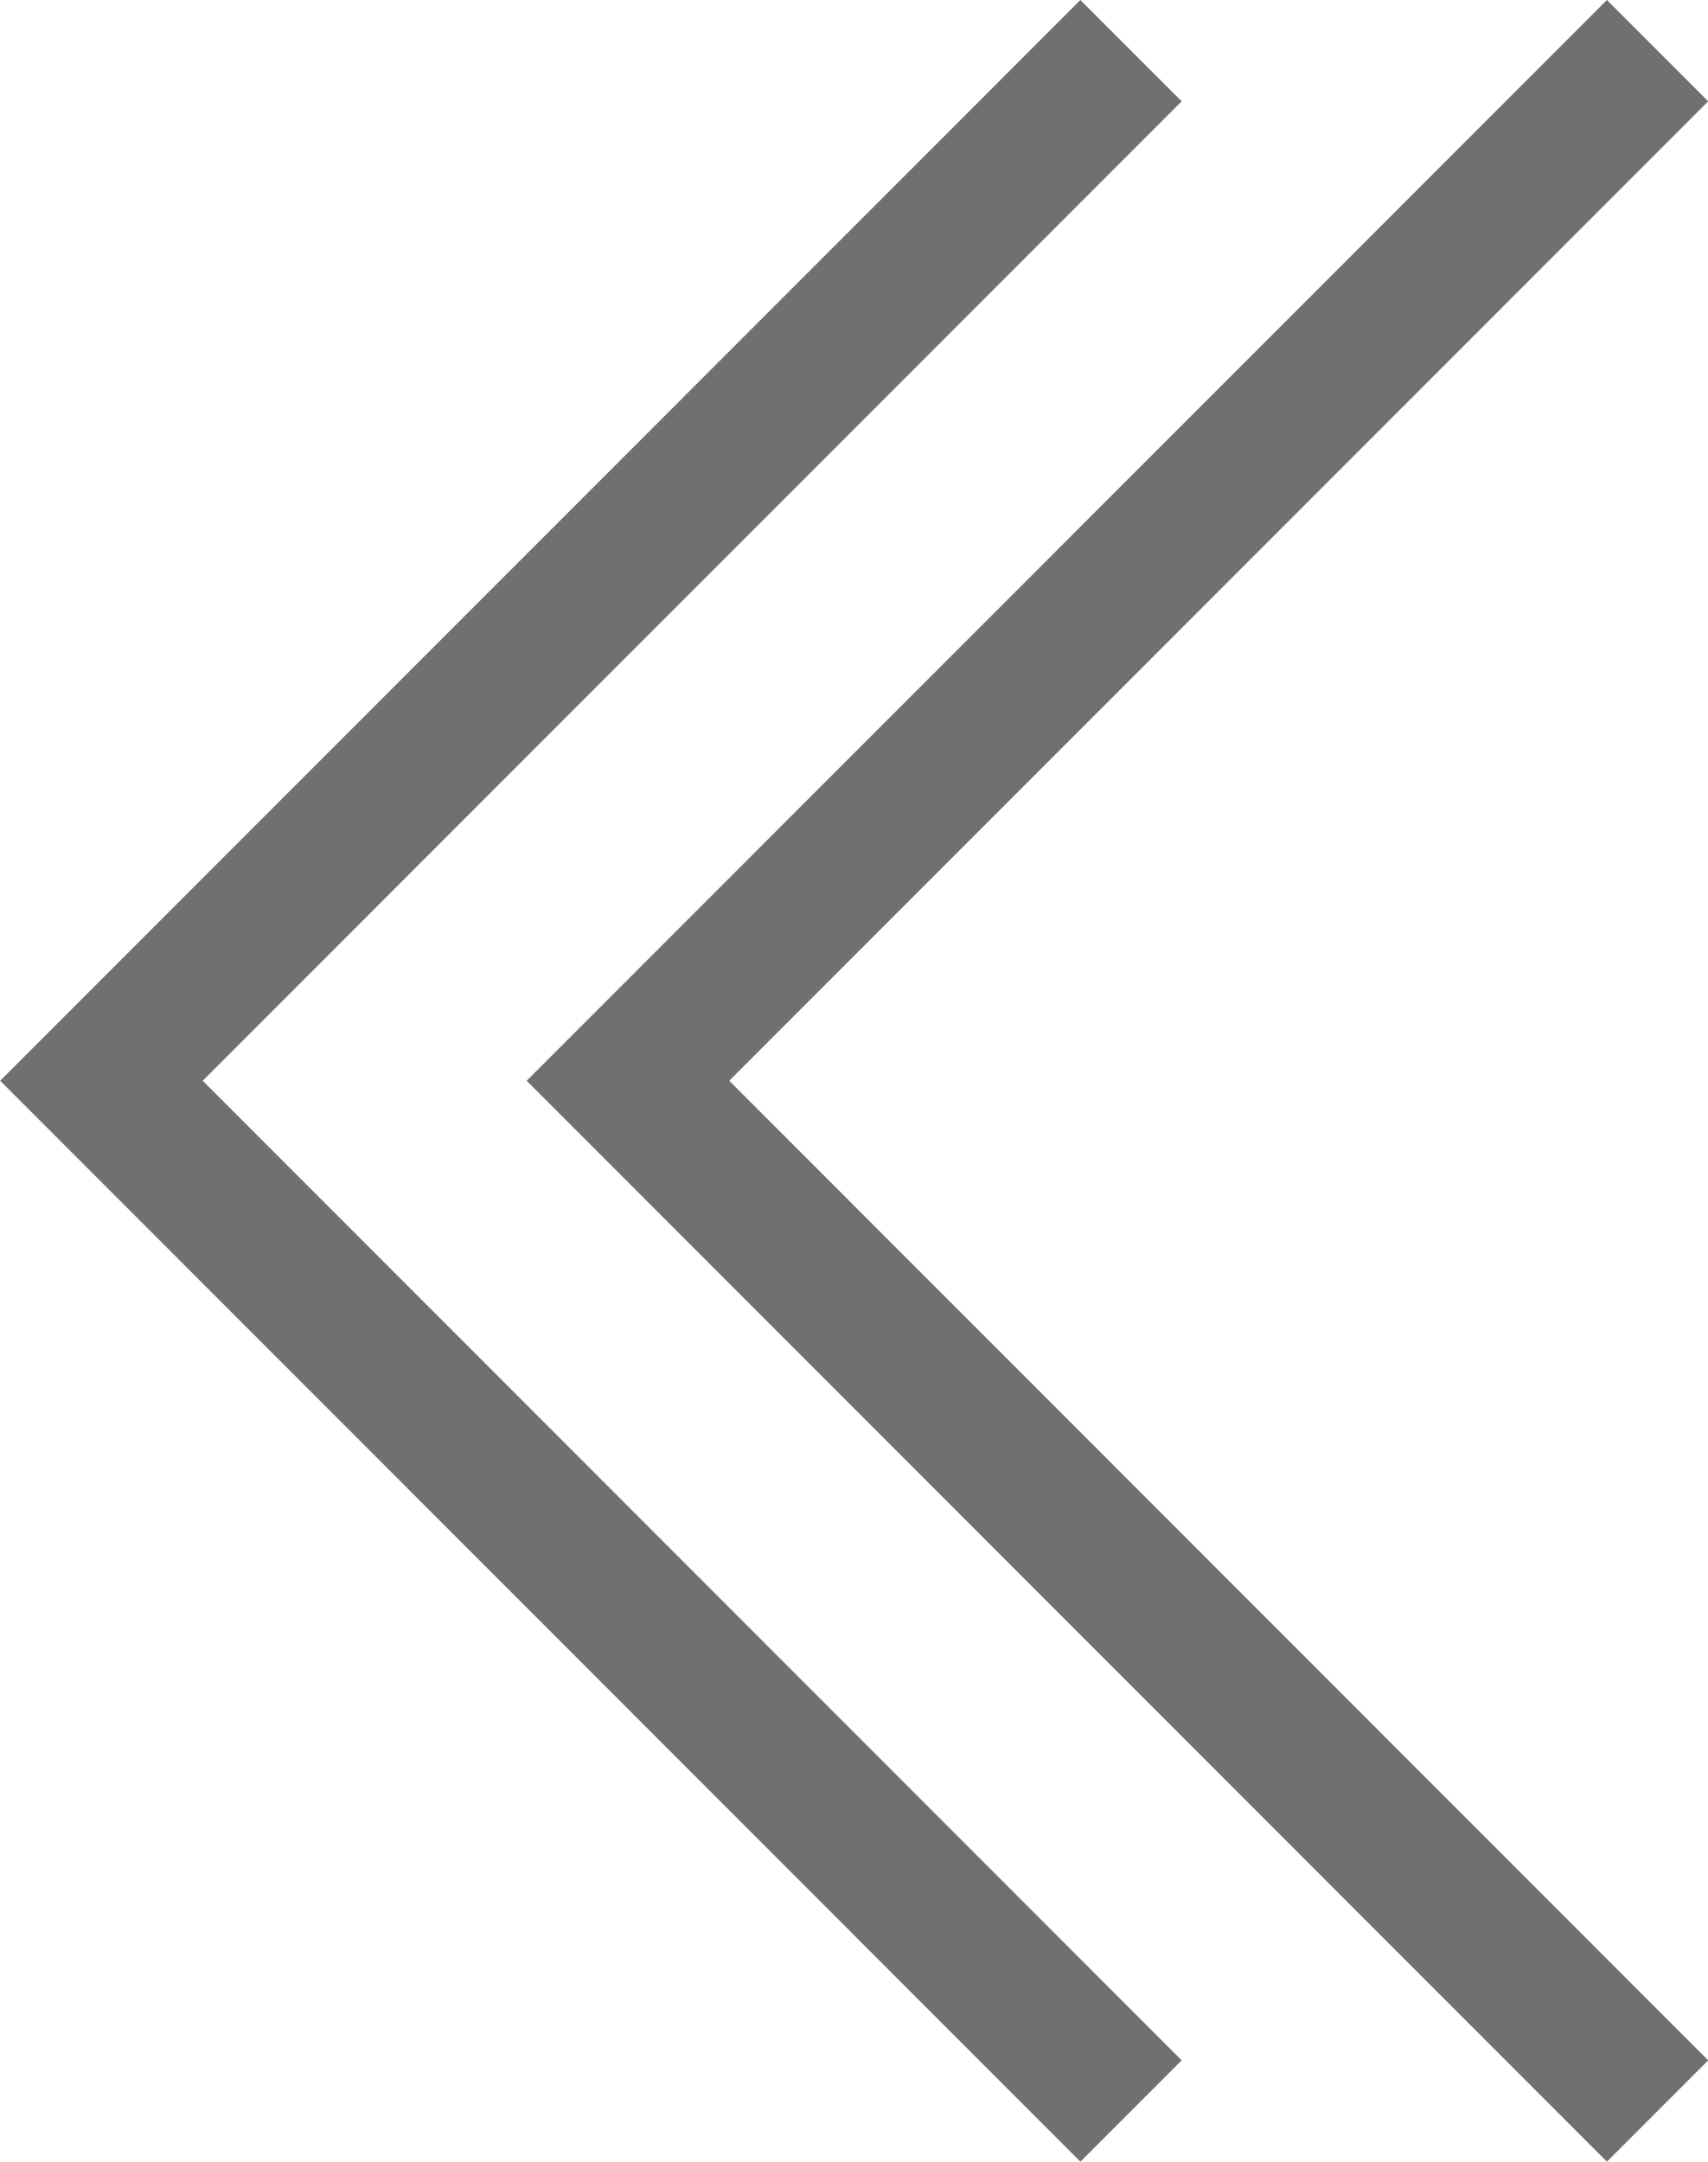
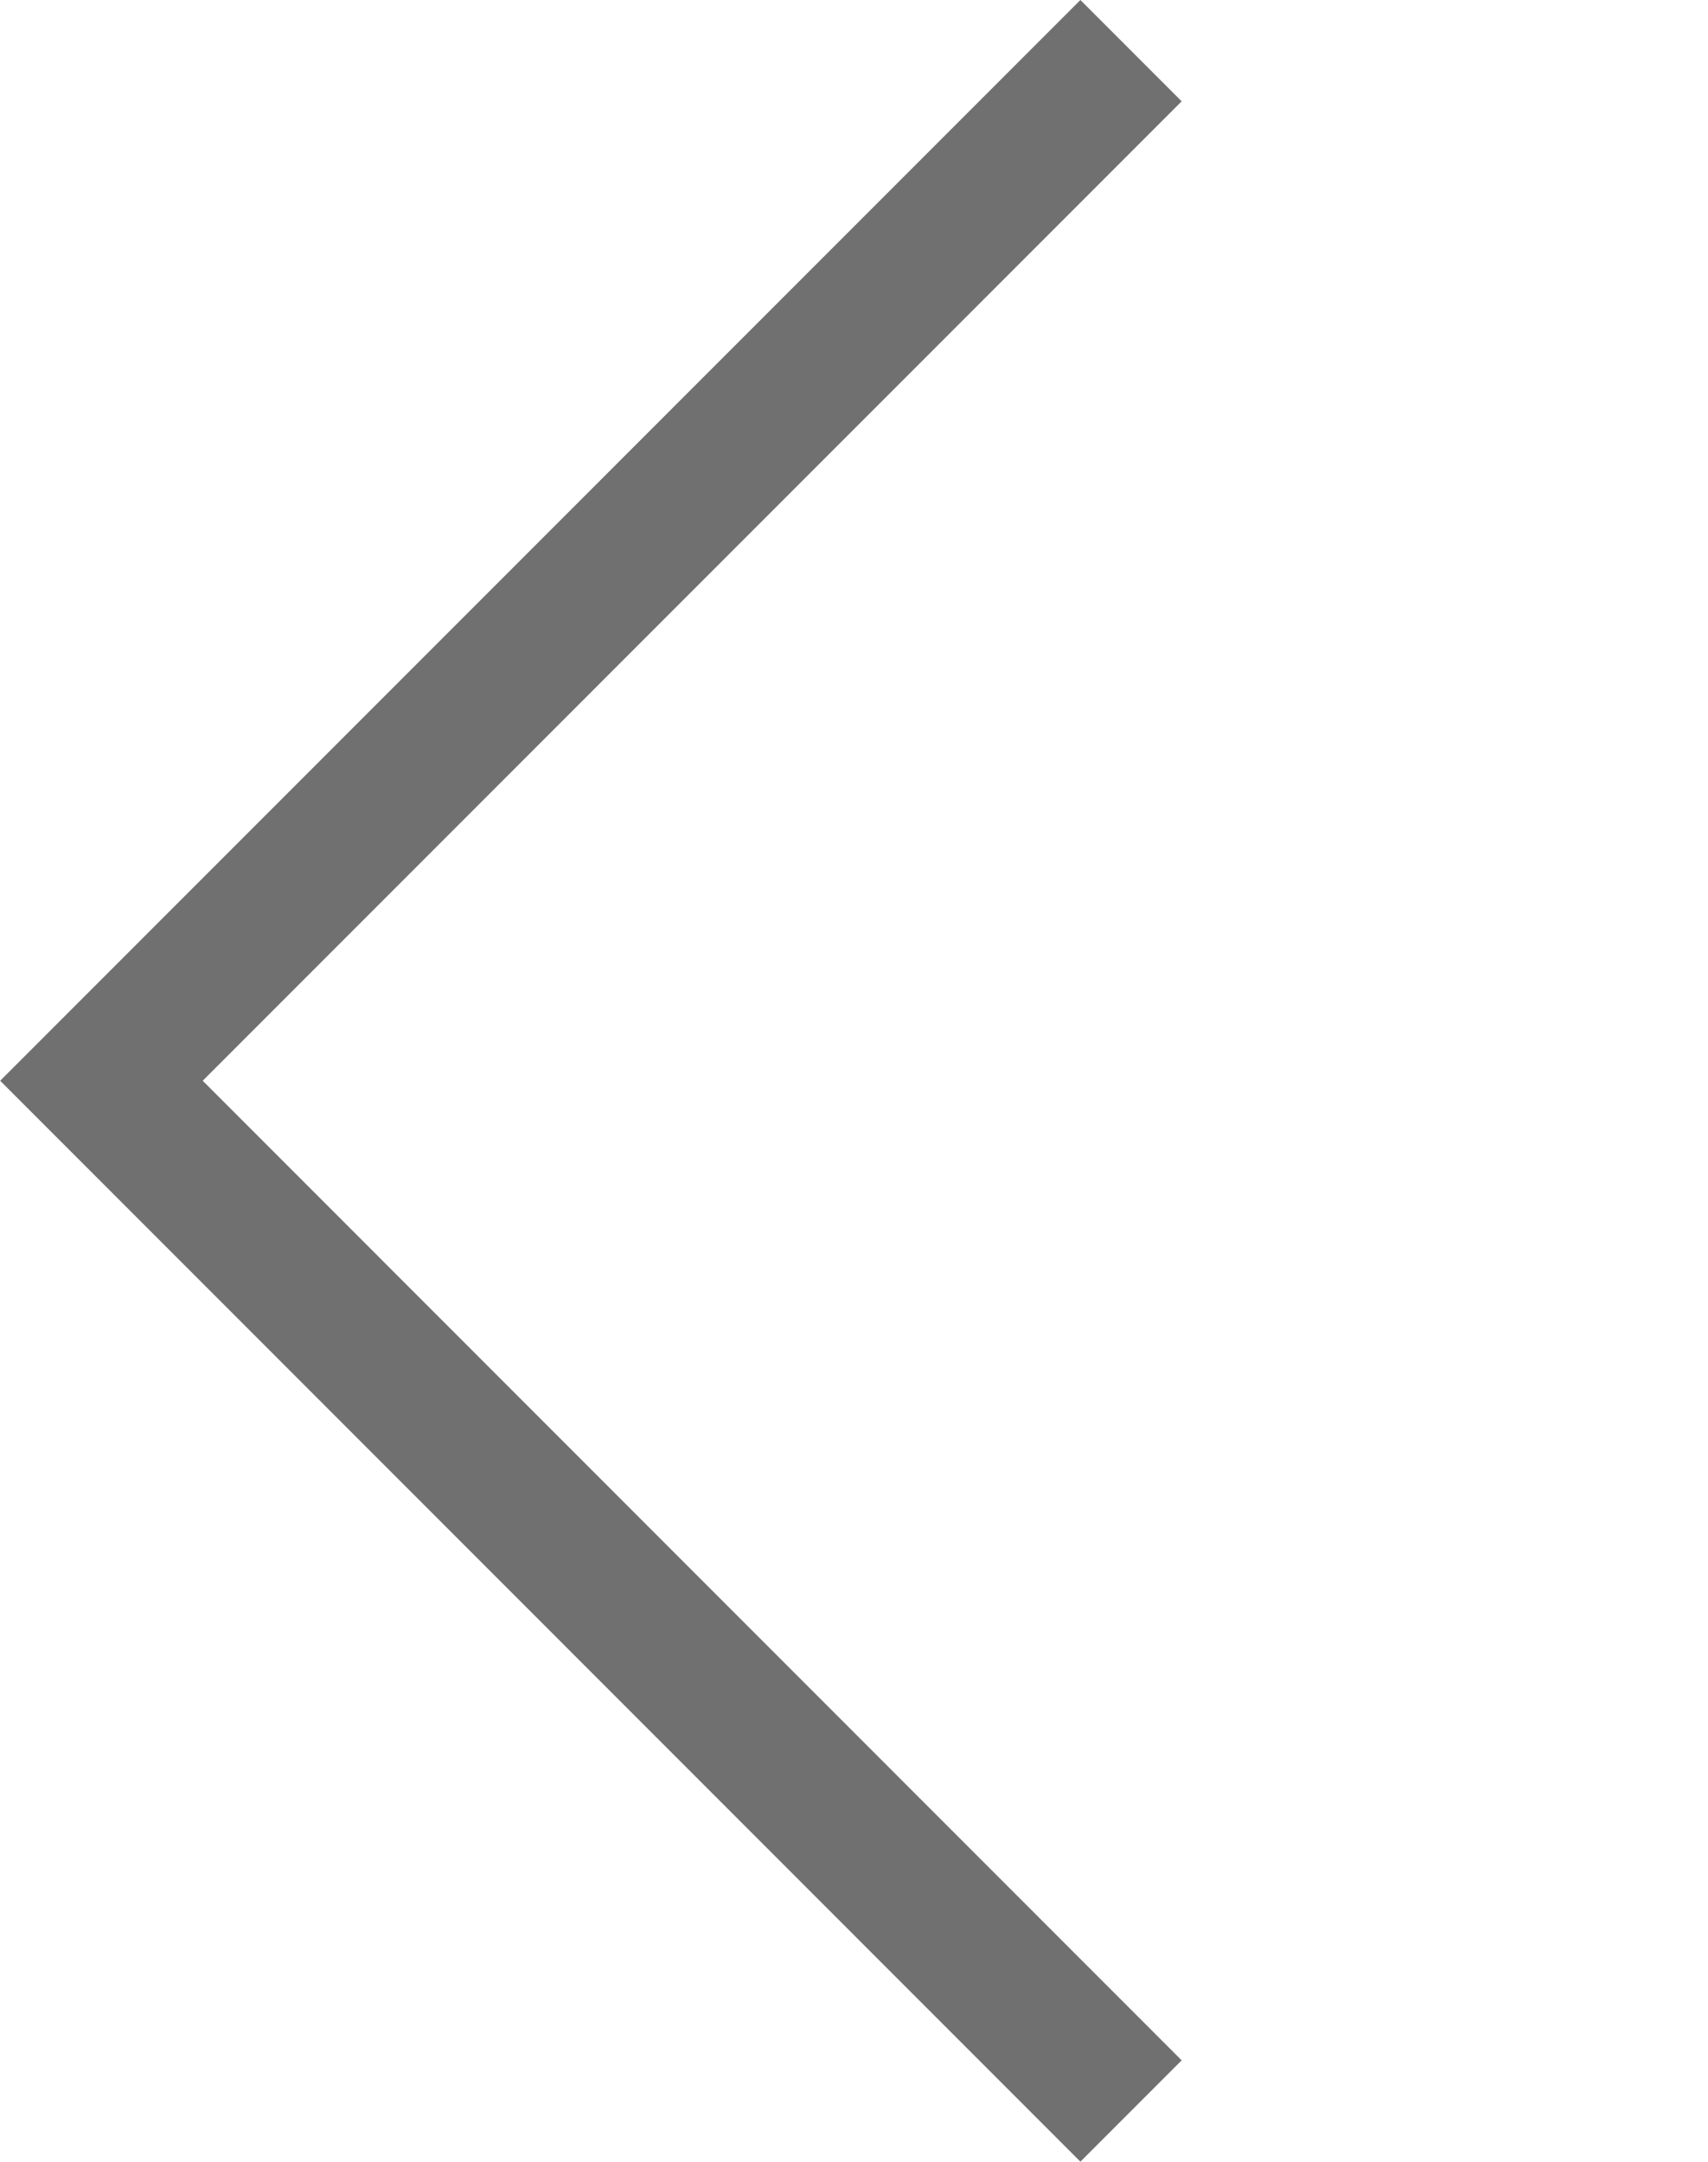
<svg xmlns="http://www.w3.org/2000/svg" width="9.732" height="12.311" viewBox="0 0 9.732 12.311">
  <g id="pagination-frist" transform="translate(-868.5 -2074)">
    <g id="_" data-name="&lt;&lt;" transform="translate(-15.539 0.155)">
      <path id="패스_1606" data-name="패스 1606" d="M15.061,13.491l-.577-.577L8.905,18.492,3.327,12.914l-.577.577,6.155,6.155Z" transform="translate(903.686 2071.095) rotate(90)" fill="#707070" />
-       <path id="패스_1607" data-name="패스 1607" d="M15.061,13.491l-.577-.577L8.905,18.492,3.327,12.914l-.577.577,6.155,6.155Z" transform="translate(906.686 2071.095) rotate(90)" fill="#707070" />
    </g>
  </g>
</svg>